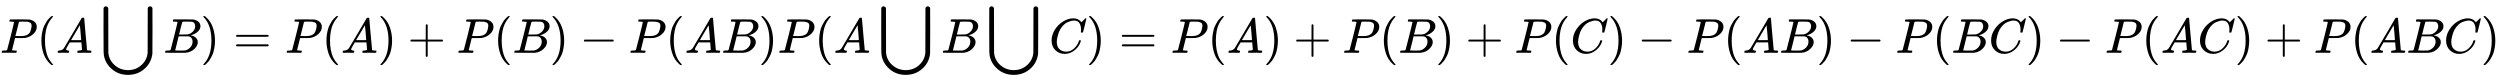
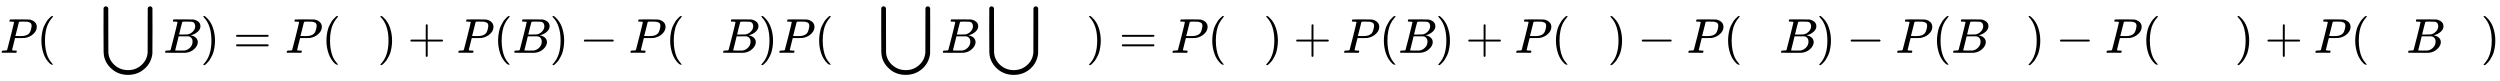
<svg xmlns="http://www.w3.org/2000/svg" xmlns:xlink="http://www.w3.org/1999/xlink" width="118.533ex" height="3.843ex" style="vertical-align: -1.338ex;" viewBox="0 -1078.4 51034.7 1654.5" role="img" focusable="false" aria-labelledby="MathJax-SVG-1-Title">
  <title id="MathJax-SVG-1-Title">P(A\bigcup B)=P(A)+P(B)-P(AB)P(A\bigcup B\bigcup C)=P(A)+P(B)+P(C)-P(AB)-P(BC)-P(AC)+P(ABC)</title>
  <defs aria-hidden="true">
    <path stroke-width="1" id="E1-MJMATHI-50" d="M287 628Q287 635 230 637Q206 637 199 638T192 648Q192 649 194 659Q200 679 203 681T397 683Q587 682 600 680Q664 669 707 631T751 530Q751 453 685 389Q616 321 507 303Q500 302 402 301H307L277 182Q247 66 247 59Q247 55 248 54T255 50T272 48T305 46H336Q342 37 342 35Q342 19 335 5Q330 0 319 0Q316 0 282 1T182 2Q120 2 87 2T51 1Q33 1 33 11Q33 13 36 25Q40 41 44 43T67 46Q94 46 127 49Q141 52 146 61Q149 65 218 339T287 628ZM645 554Q645 567 643 575T634 597T609 619T560 635Q553 636 480 637Q463 637 445 637T416 636T404 636Q391 635 386 627Q384 621 367 550T332 412T314 344Q314 342 395 342H407H430Q542 342 590 392Q617 419 631 471T645 554Z" />
-     <path stroke-width="1" id="E1-MJMAIN-28" d="M94 250Q94 319 104 381T127 488T164 576T202 643T244 695T277 729T302 750H315H319Q333 750 333 741Q333 738 316 720T275 667T226 581T184 443T167 250T184 58T225 -81T274 -167T316 -220T333 -241Q333 -250 318 -250H315H302L274 -226Q180 -141 137 -14T94 250Z" />
-     <path stroke-width="1" id="E1-MJMATHI-41" d="M208 74Q208 50 254 46Q272 46 272 35Q272 34 270 22Q267 8 264 4T251 0Q249 0 239 0T205 1T141 2Q70 2 50 0H42Q35 7 35 11Q37 38 48 46H62Q132 49 164 96Q170 102 345 401T523 704Q530 716 547 716H555H572Q578 707 578 706L606 383Q634 60 636 57Q641 46 701 46Q726 46 726 36Q726 34 723 22Q720 7 718 4T704 0Q701 0 690 0T651 1T578 2Q484 2 455 0H443Q437 6 437 9T439 27Q443 40 445 43L449 46H469Q523 49 533 63L521 213H283L249 155Q208 86 208 74ZM516 260Q516 271 504 416T490 562L463 519Q447 492 400 412L310 260L413 259Q516 259 516 260Z" />
+     <path stroke-width="1" id="E1-MJMAIN-28" d="M94 250Q94 319 104 381T127 488T164 576T202 643T244 695T277 729T302 750H315H319Q333 750 333 741Q333 738 316 720T275 667T226 581T184 443T167 250T184 58T225 -81T274 -167T316 -220T333 -241H315H302L274 -226Q180 -141 137 -14T94 250Z" />
    <path stroke-width="1" id="E1-MJSZ2-22C3" d="M56 911Q58 926 71 938T103 950Q120 950 134 939T152 911Q153 907 153 463Q153 16 154 6Q165 -143 279 -247T556 -352Q716 -352 830 -248T956 6Q957 16 957 463Q957 907 958 911Q962 928 975 939T1006 950T1037 939T1054 911Q1055 906 1055 451Q1054 -5 1053 -16Q1029 -207 889 -328T555 -449Q363 -449 226 -331T62 -45Q57 -16 57 25T55 451Q55 906 56 911Z" />
    <path stroke-width="1" id="E1-MJMATHI-42" d="M231 637Q204 637 199 638T194 649Q194 676 205 682Q206 683 335 683Q594 683 608 681Q671 671 713 636T756 544Q756 480 698 429T565 360L555 357Q619 348 660 311T702 219Q702 146 630 78T453 1Q446 0 242 0Q42 0 39 2Q35 5 35 10Q35 17 37 24Q42 43 47 45Q51 46 62 46H68Q95 46 128 49Q142 52 147 61Q150 65 219 339T288 628Q288 635 231 637ZM649 544Q649 574 634 600T585 634Q578 636 493 637Q473 637 451 637T416 636H403Q388 635 384 626Q382 622 352 506Q352 503 351 500L320 374H401Q482 374 494 376Q554 386 601 434T649 544ZM595 229Q595 273 572 302T512 336Q506 337 429 337Q311 337 310 336Q310 334 293 263T258 122L240 52Q240 48 252 48T333 46Q422 46 429 47Q491 54 543 105T595 229Z" />
    <path stroke-width="1" id="E1-MJMAIN-29" d="M60 749L64 750Q69 750 74 750H86L114 726Q208 641 251 514T294 250Q294 182 284 119T261 12T224 -76T186 -143T145 -194T113 -227T90 -246Q87 -249 86 -250H74Q66 -250 63 -250T58 -247T55 -238Q56 -237 66 -225Q221 -64 221 250T66 725Q56 737 55 738Q55 746 60 749Z" />
    <path stroke-width="1" id="E1-MJMAIN-3D" d="M56 347Q56 360 70 367H707Q722 359 722 347Q722 336 708 328L390 327H72Q56 332 56 347ZM56 153Q56 168 72 173H708Q722 163 722 153Q722 140 707 133H70Q56 140 56 153Z" />
    <path stroke-width="1" id="E1-MJMAIN-2B" d="M56 237T56 250T70 270H369V420L370 570Q380 583 389 583Q402 583 409 568V270H707Q722 262 722 250T707 230H409V-68Q401 -82 391 -82H389H387Q375 -82 369 -68V230H70Q56 237 56 250Z" />
    <path stroke-width="1" id="E1-MJMAIN-2212" d="M84 237T84 250T98 270H679Q694 262 694 250T679 230H98Q84 237 84 250Z" />
-     <path stroke-width="1" id="E1-MJMATHI-43" d="M50 252Q50 367 117 473T286 641T490 704Q580 704 633 653Q642 643 648 636T656 626L657 623Q660 623 684 649Q691 655 699 663T715 679T725 690L740 705H746Q760 705 760 698Q760 694 728 561Q692 422 692 421Q690 416 687 415T669 413H653Q647 419 647 422Q647 423 648 429T650 449T651 481Q651 552 619 605T510 659Q484 659 454 652T382 628T299 572T226 479Q194 422 175 346T156 222Q156 108 232 58Q280 24 350 24Q441 24 512 92T606 240Q610 253 612 255T628 257Q648 257 648 248Q648 243 647 239Q618 132 523 55T319 -22Q206 -22 128 53T50 252Z" />
  </defs>
  <g stroke="currentColor" fill="currentColor" stroke-width="0" transform="matrix(1 0 0 -1 0 0)" aria-hidden="true">
    <use xlink:href="#E1-MJMATHI-50" x="0" y="0" />
    <use xlink:href="#E1-MJMAIN-28" x="751" y="0" />
    <use xlink:href="#E1-MJMATHI-41" x="1141" y="0" />
    <use xlink:href="#E1-MJSZ2-22C3" x="2058" y="-1" />
    <use xlink:href="#E1-MJMATHI-42" x="3336" y="0" />
    <use xlink:href="#E1-MJMAIN-29" x="4095" y="0" />
    <use xlink:href="#E1-MJMAIN-3D" x="4763" y="0" />
    <use xlink:href="#E1-MJMATHI-50" x="5819" y="0" />
    <use xlink:href="#E1-MJMAIN-28" x="6570" y="0" />
    <use xlink:href="#E1-MJMATHI-41" x="6960" y="0" />
    <use xlink:href="#E1-MJMAIN-29" x="7710" y="0" />
    <use xlink:href="#E1-MJMAIN-2B" x="8322" y="0" />
    <use xlink:href="#E1-MJMATHI-50" x="9323" y="0" />
    <use xlink:href="#E1-MJMAIN-28" x="10074" y="0" />
    <use xlink:href="#E1-MJMATHI-42" x="10464" y="0" />
    <use xlink:href="#E1-MJMAIN-29" x="11223" y="0" />
    <use xlink:href="#E1-MJMAIN-2212" x="11835" y="0" />
    <use xlink:href="#E1-MJMATHI-50" x="12836" y="0" />
    <use xlink:href="#E1-MJMAIN-28" x="13587" y="0" />
    <use xlink:href="#E1-MJMATHI-41" x="13977" y="0" />
    <use xlink:href="#E1-MJMATHI-42" x="14727" y="0" />
    <use xlink:href="#E1-MJMAIN-29" x="15487" y="0" />
    <use xlink:href="#E1-MJMATHI-50" x="15876" y="0" />
    <use xlink:href="#E1-MJMAIN-28" x="16628" y="0" />
    <use xlink:href="#E1-MJMATHI-41" x="17017" y="0" />
    <use xlink:href="#E1-MJSZ2-22C3" x="17934" y="-1" />
    <use xlink:href="#E1-MJMATHI-42" x="19213" y="0" />
    <use xlink:href="#E1-MJSZ2-22C3" x="20139" y="-1" />
    <use xlink:href="#E1-MJMATHI-43" x="21417" y="0" />
    <use xlink:href="#E1-MJMAIN-29" x="22177" y="0" />
    <use xlink:href="#E1-MJMAIN-3D" x="22845" y="0" />
    <use xlink:href="#E1-MJMATHI-50" x="23901" y="0" />
    <use xlink:href="#E1-MJMAIN-28" x="24653" y="0" />
    <use xlink:href="#E1-MJMATHI-41" x="25042" y="0" />
    <use xlink:href="#E1-MJMAIN-29" x="25793" y="0" />
    <use xlink:href="#E1-MJMAIN-2B" x="26404" y="0" />
    <use xlink:href="#E1-MJMATHI-50" x="27405" y="0" />
    <use xlink:href="#E1-MJMAIN-28" x="28156" y="0" />
    <use xlink:href="#E1-MJMATHI-42" x="28546" y="0" />
    <use xlink:href="#E1-MJMAIN-29" x="29305" y="0" />
    <use xlink:href="#E1-MJMAIN-2B" x="29917" y="0" />
    <use xlink:href="#E1-MJMATHI-50" x="30918" y="0" />
    <use xlink:href="#E1-MJMAIN-28" x="31669" y="0" />
    <use xlink:href="#E1-MJMATHI-43" x="32059" y="0" />
    <use xlink:href="#E1-MJMAIN-29" x="32819" y="0" />
    <use xlink:href="#E1-MJMAIN-2212" x="33431" y="0" />
    <use xlink:href="#E1-MJMATHI-50" x="34432" y="0" />
    <use xlink:href="#E1-MJMAIN-28" x="35183" y="0" />
    <use xlink:href="#E1-MJMATHI-41" x="35573" y="0" />
    <use xlink:href="#E1-MJMATHI-42" x="36323" y="0" />
    <use xlink:href="#E1-MJMAIN-29" x="37083" y="0" />
    <use xlink:href="#E1-MJMAIN-2212" x="37695" y="0" />
    <use xlink:href="#E1-MJMATHI-50" x="38695" y="0" />
    <use xlink:href="#E1-MJMAIN-28" x="39447" y="0" />
    <use xlink:href="#E1-MJMATHI-42" x="39836" y="0" />
    <use xlink:href="#E1-MJMATHI-43" x="40596" y="0" />
    <use xlink:href="#E1-MJMAIN-29" x="41356" y="0" />
    <use xlink:href="#E1-MJMAIN-2212" x="41968" y="0" />
    <use xlink:href="#E1-MJMATHI-50" x="42969" y="0" />
    <use xlink:href="#E1-MJMAIN-28" x="43720" y="0" />
    <use xlink:href="#E1-MJMATHI-41" x="44110" y="0" />
    <use xlink:href="#E1-MJMATHI-43" x="44860" y="0" />
    <use xlink:href="#E1-MJMAIN-29" x="45621" y="0" />
    <use xlink:href="#E1-MJMAIN-2B" x="46232" y="0" />
    <use xlink:href="#E1-MJMATHI-50" x="47233" y="0" />
    <use xlink:href="#E1-MJMAIN-28" x="47985" y="0" />
    <use xlink:href="#E1-MJMATHI-41" x="48374" y="0" />
    <use xlink:href="#E1-MJMATHI-42" x="49125" y="0" />
    <use xlink:href="#E1-MJMATHI-43" x="49884" y="0" />
    <use xlink:href="#E1-MJMAIN-29" x="50645" y="0" />
  </g>
</svg>